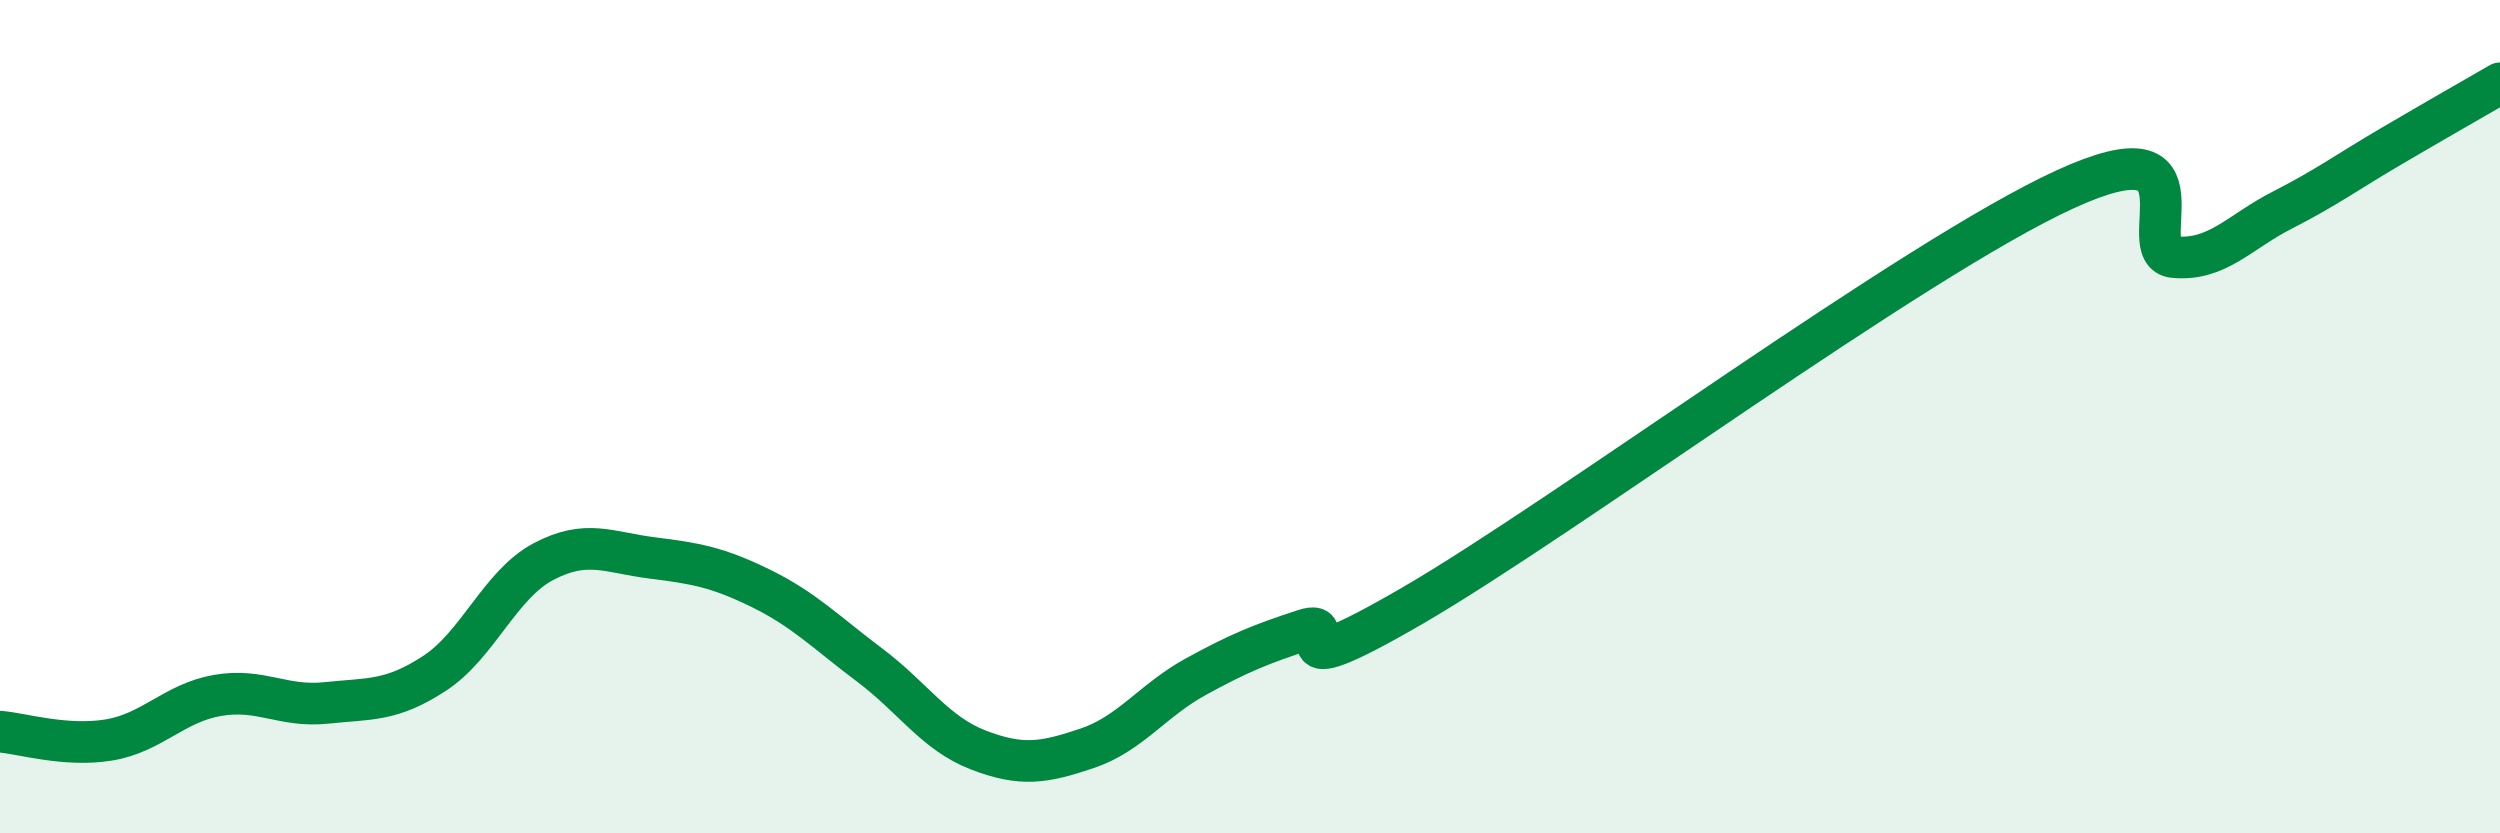
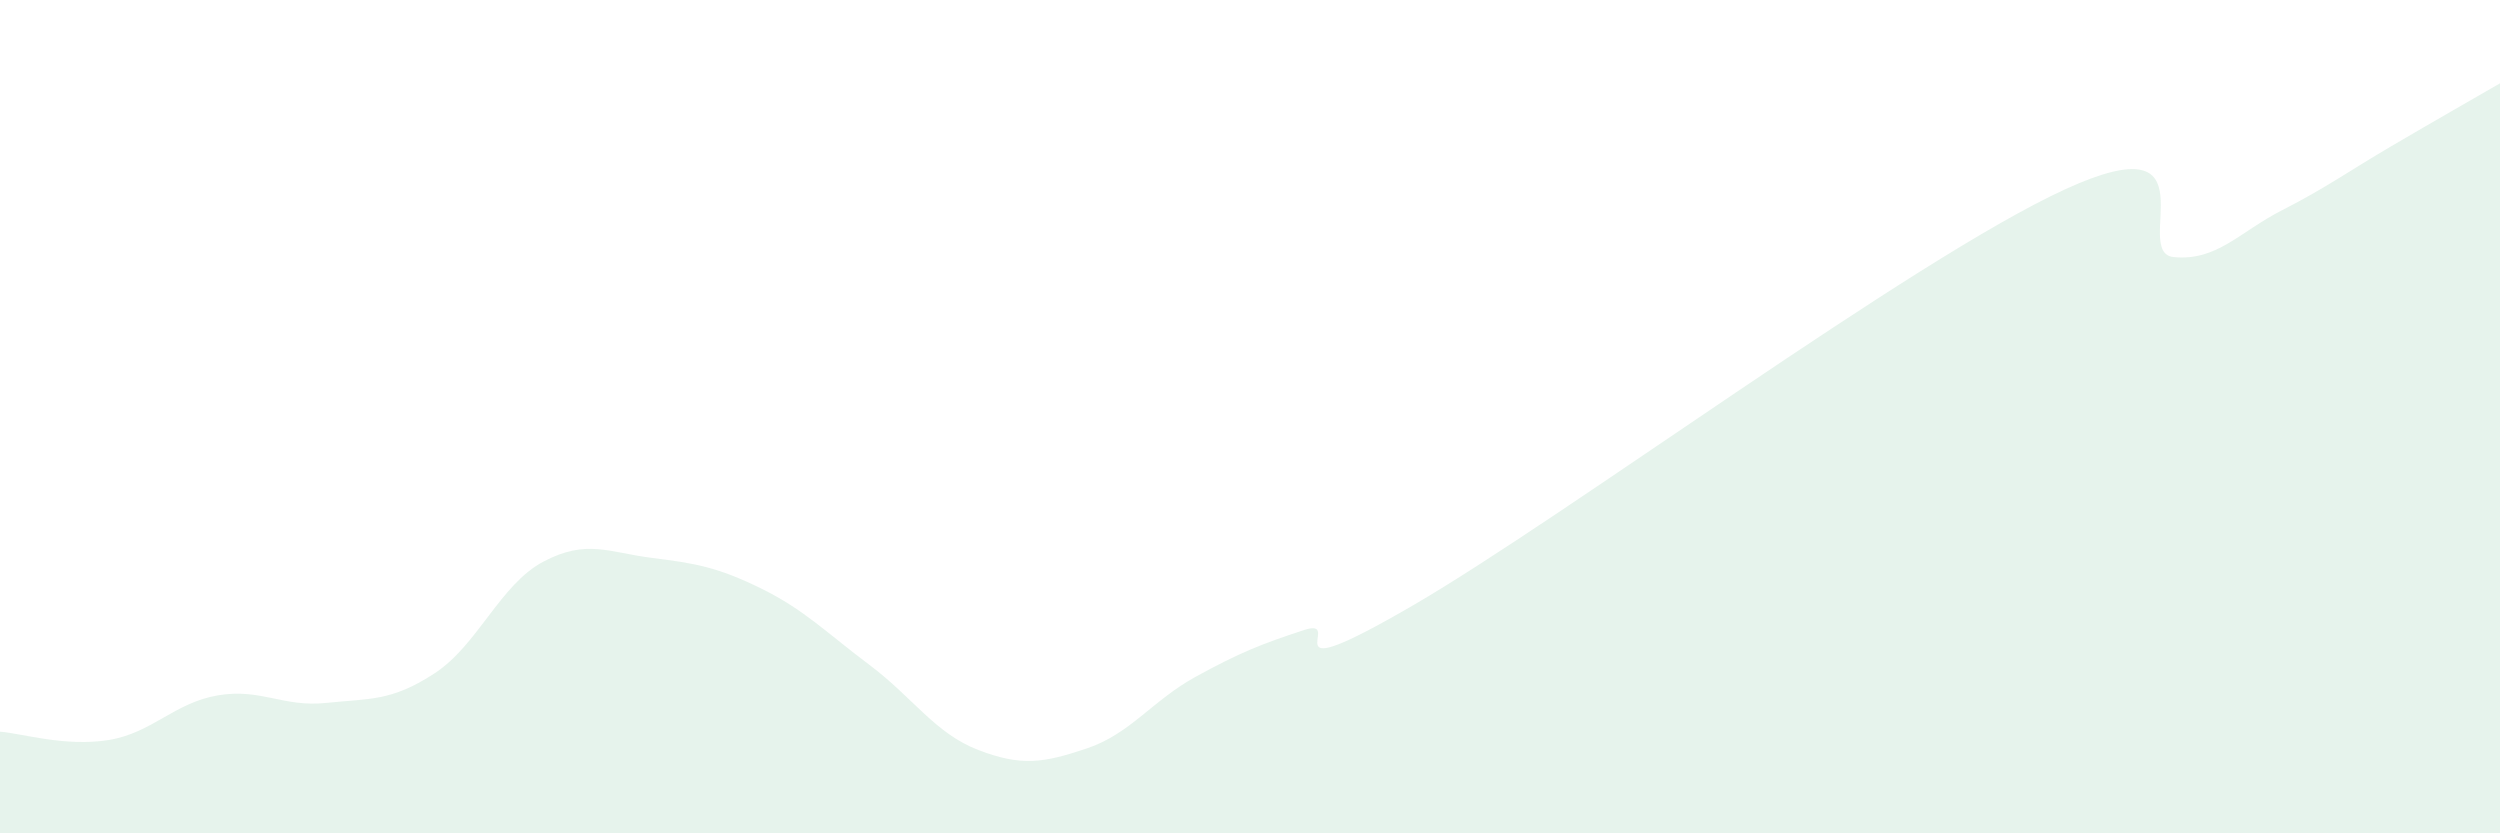
<svg xmlns="http://www.w3.org/2000/svg" width="60" height="20" viewBox="0 0 60 20">
  <path d="M 0,17.56 C 0.52,17.6 1.57,17.93 2.61,17.76 C 3.65,17.59 4.18,16.87 5.22,16.69 C 6.26,16.51 6.79,16.98 7.83,16.87 C 8.87,16.76 9.39,16.84 10.43,16.16 C 11.47,15.48 12,14.03 13.04,13.48 C 14.08,12.93 14.61,13.26 15.65,13.39 C 16.69,13.52 17.22,13.61 18.26,14.12 C 19.3,14.63 19.83,15.18 20.87,15.96 C 21.91,16.74 22.44,17.6 23.48,18 C 24.52,18.4 25.05,18.31 26.09,17.96 C 27.13,17.61 27.66,16.81 28.7,16.24 C 29.74,15.67 30.26,15.46 31.3,15.12 C 32.34,14.78 30.26,16.65 33.91,14.53 C 37.56,12.41 45.92,6.21 49.57,4.54 C 53.22,2.87 51.13,6.07 52.17,6.17 C 53.21,6.27 53.74,5.57 54.78,5.04 C 55.82,4.51 56.35,4.12 57.39,3.51 C 58.43,2.9 59.48,2.3 60,2L60 20L0 20Z" fill="#008740" opacity="0.1" stroke-linecap="round" stroke-linejoin="round" />
-   <path d="M 0,17.56 C 0.52,17.6 1.57,17.93 2.61,17.76 C 3.65,17.59 4.18,16.87 5.22,16.69 C 6.26,16.51 6.79,16.98 7.83,16.87 C 8.87,16.76 9.39,16.84 10.43,16.16 C 11.47,15.48 12,14.03 13.04,13.48 C 14.08,12.93 14.61,13.26 15.65,13.39 C 16.69,13.52 17.22,13.61 18.26,14.12 C 19.3,14.63 19.83,15.18 20.87,15.96 C 21.91,16.74 22.44,17.6 23.48,18 C 24.52,18.4 25.05,18.31 26.09,17.96 C 27.13,17.61 27.66,16.81 28.7,16.24 C 29.74,15.67 30.26,15.46 31.3,15.12 C 32.34,14.78 30.26,16.65 33.91,14.53 C 37.56,12.41 45.92,6.21 49.57,4.54 C 53.22,2.87 51.13,6.07 52.17,6.17 C 53.21,6.27 53.74,5.57 54.78,5.04 C 55.82,4.51 56.35,4.12 57.39,3.51 C 58.43,2.9 59.48,2.3 60,2" stroke="#008740" stroke-width="1" fill="none" stroke-linecap="round" stroke-linejoin="round" />
</svg>